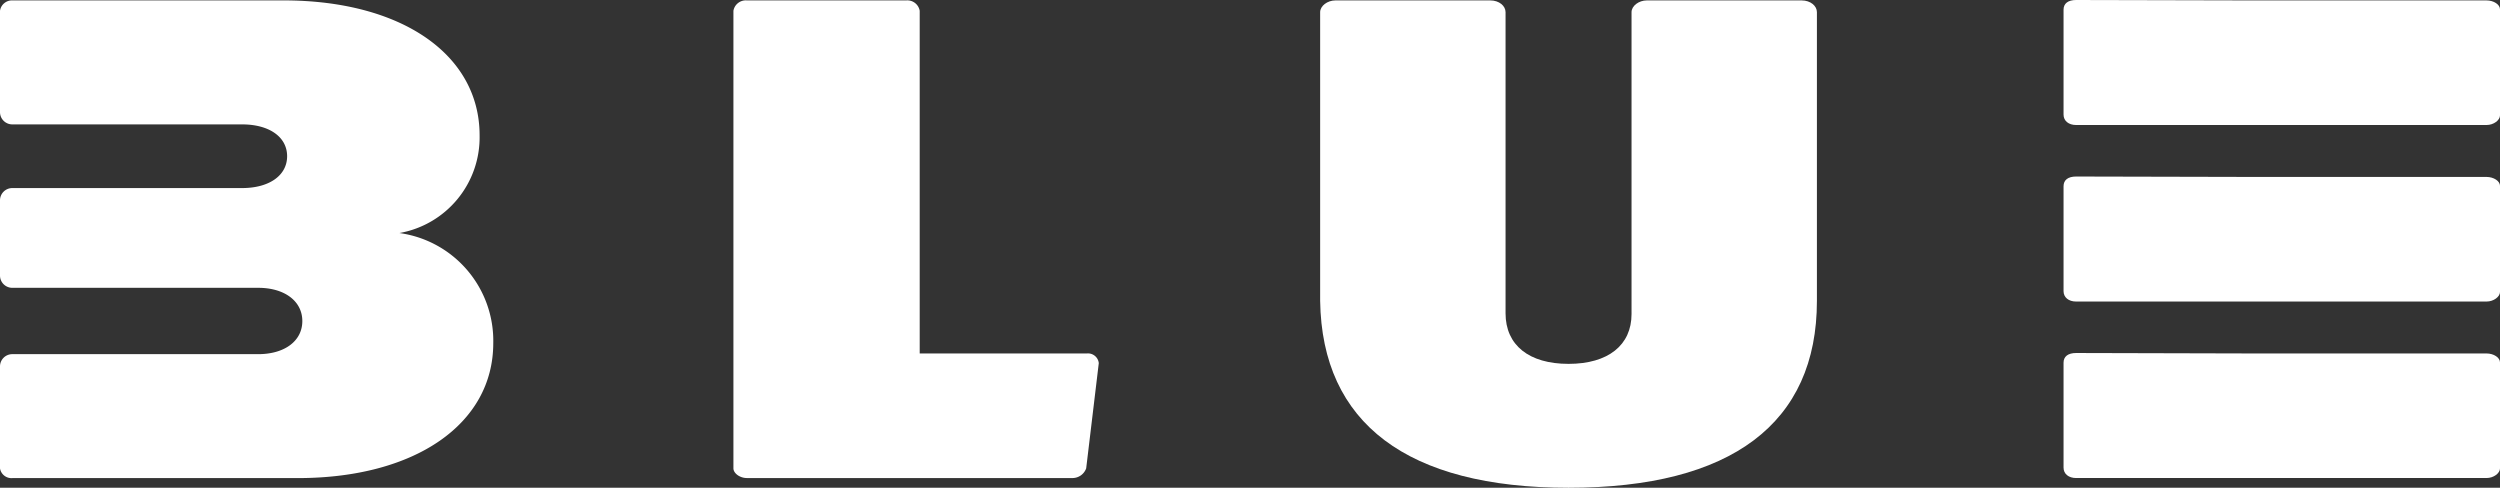
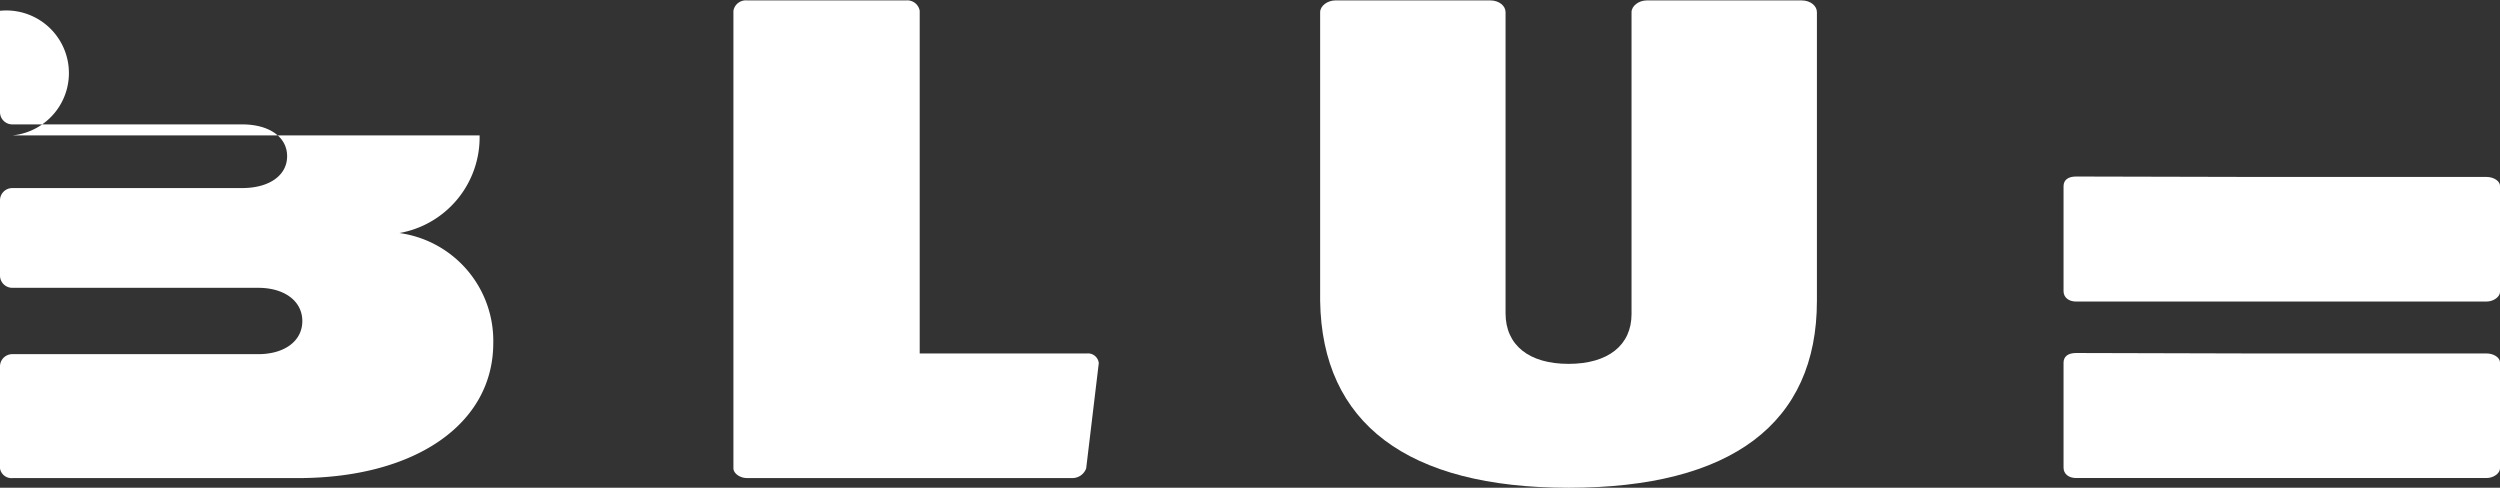
<svg xmlns="http://www.w3.org/2000/svg" width="182.964" height="35.697" viewBox="0 0 182.964 35.697">
  <rect x="0" y="0" width="182.964" height="35.697" fill="#333333" stroke="none" />
  <g id="Group_179" data-name="Group 179" transform="translate(-166 -134)">
    <path id="Path_1" data-name="Path 1" d="M329.684,54.092h17.256c.527,0,.988.3.988.659V62.5c0,.355-.461.709-.988.709H316.907c-.551,0-.922-.305-.922-.76v-7.68c0-.456.329-.71.922-.71" transform="translate(1.037 105.776)" fill="#fff" />
    <path id="Path_2" data-name="Path 2" d="M329.684,27.061h17.256c.527,0,.988.3.988.659v7.752c0,.355-.461.709-.988.709H316.907c-.551,0-.922-.305-.922-.76v-7.68c0-.456.329-.71.922-.71" transform="translate(1.037 119.888)" fill="#fff" />
-     <path id="Path_3" data-name="Path 3" d="M329.684.03h17.256c.527,0,.988.3.988.659V8.44c0,.355-.461.709-.988.709H316.907c-.551,0-.922-.305-.922-.76V.71c0-.456.329-.71.922-.71" transform="translate(1.037 134)" fill="#fff" />
    <path id="Path_4" data-name="Path 4" d="M237.387.062c.659,0,1.12.405,1.12.861V22.05c0,8.968-6.257,13.68-18.178,13.68-11.789,0-18.046-4.712-18.178-13.68V.923c0-.456.527-.861,1.12-.861H214.6c.659,0,1.12.405,1.12.861V22.962c0,2.33,1.712,3.7,4.61,3.7s4.61-1.368,4.61-3.648V.923c0-.456.527-.861,1.12-.861Z" transform="translate(60.465 133.968)" fill="#fff" />
    <path id="Path_5" data-name="Path 5" d="M138.19,25.9a.792.792,0,0,1,.856.709l-.922,7.7a1.069,1.069,0,0,1-1.054.709H113.295c-.527,0-.988-.355-.988-.709V.822a.92.92,0,0,1,.988-.76h11.657a.921.921,0,0,1,.988.76V25.9Z" transform="translate(107.369 133.968)" fill="#fff" />
-     <path id="Path_6" data-name="Path 6" d="M29.24,17.084A7.112,7.112,0,0,0,35.1,9.939C35.1,4.013,29.374.06,20.747.06H.922A.89.89,0,0,0,0,.82V8.235a.9.9,0,0,0,.9.9h16.82c1.974,0,3.293.913,3.293,2.328s-1.319,2.332-3.293,2.332H.9a.9.9,0,0,0-.9.9v5.5a.9.9,0,0,0,.9.9H18.9c1.912,0,3.226.965,3.226,2.433S20.814,25.95,18.9,25.95H.9a.9.9,0,0,0-.9.9v7.463a.853.853,0,0,0,.922.707H21.8c8.565,0,14.3-3.948,14.3-9.879a7.96,7.96,0,0,0-6.854-8.053" transform="translate(166 133.969)" fill="#fff" />
+     <path id="Path_6" data-name="Path 6" d="M29.24,17.084A7.112,7.112,0,0,0,35.1,9.939H.922A.89.89,0,0,0,0,.82V8.235a.9.9,0,0,0,.9.9h16.82c1.974,0,3.293.913,3.293,2.328s-1.319,2.332-3.293,2.332H.9a.9.9,0,0,0-.9.9v5.5a.9.9,0,0,0,.9.9H18.9c1.912,0,3.226.965,3.226,2.433S20.814,25.95,18.9,25.95H.9a.9.9,0,0,0-.9.9v7.463a.853.853,0,0,0,.922.707H21.8c8.565,0,14.3-3.948,14.3-9.879a7.96,7.96,0,0,0-6.854-8.053" transform="translate(166 133.969)" fill="#fff" />
  </g>
</svg>